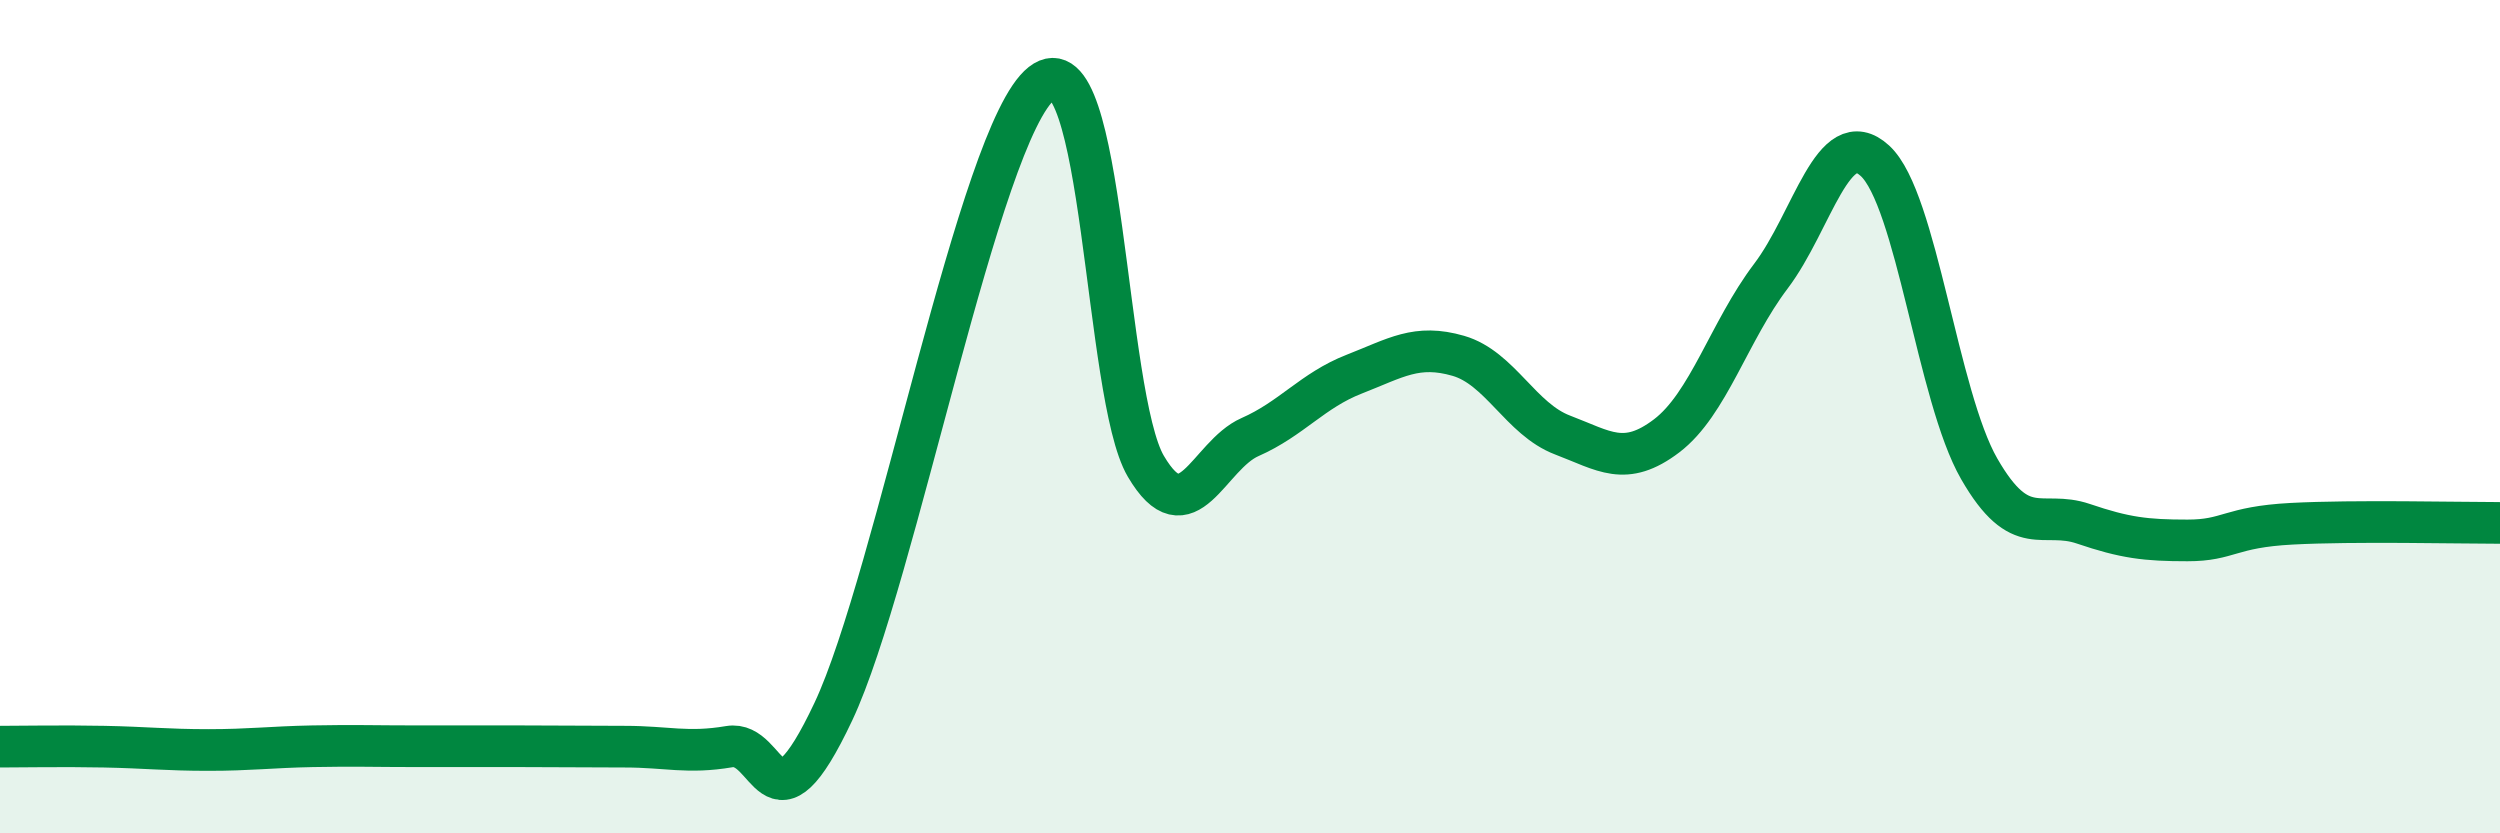
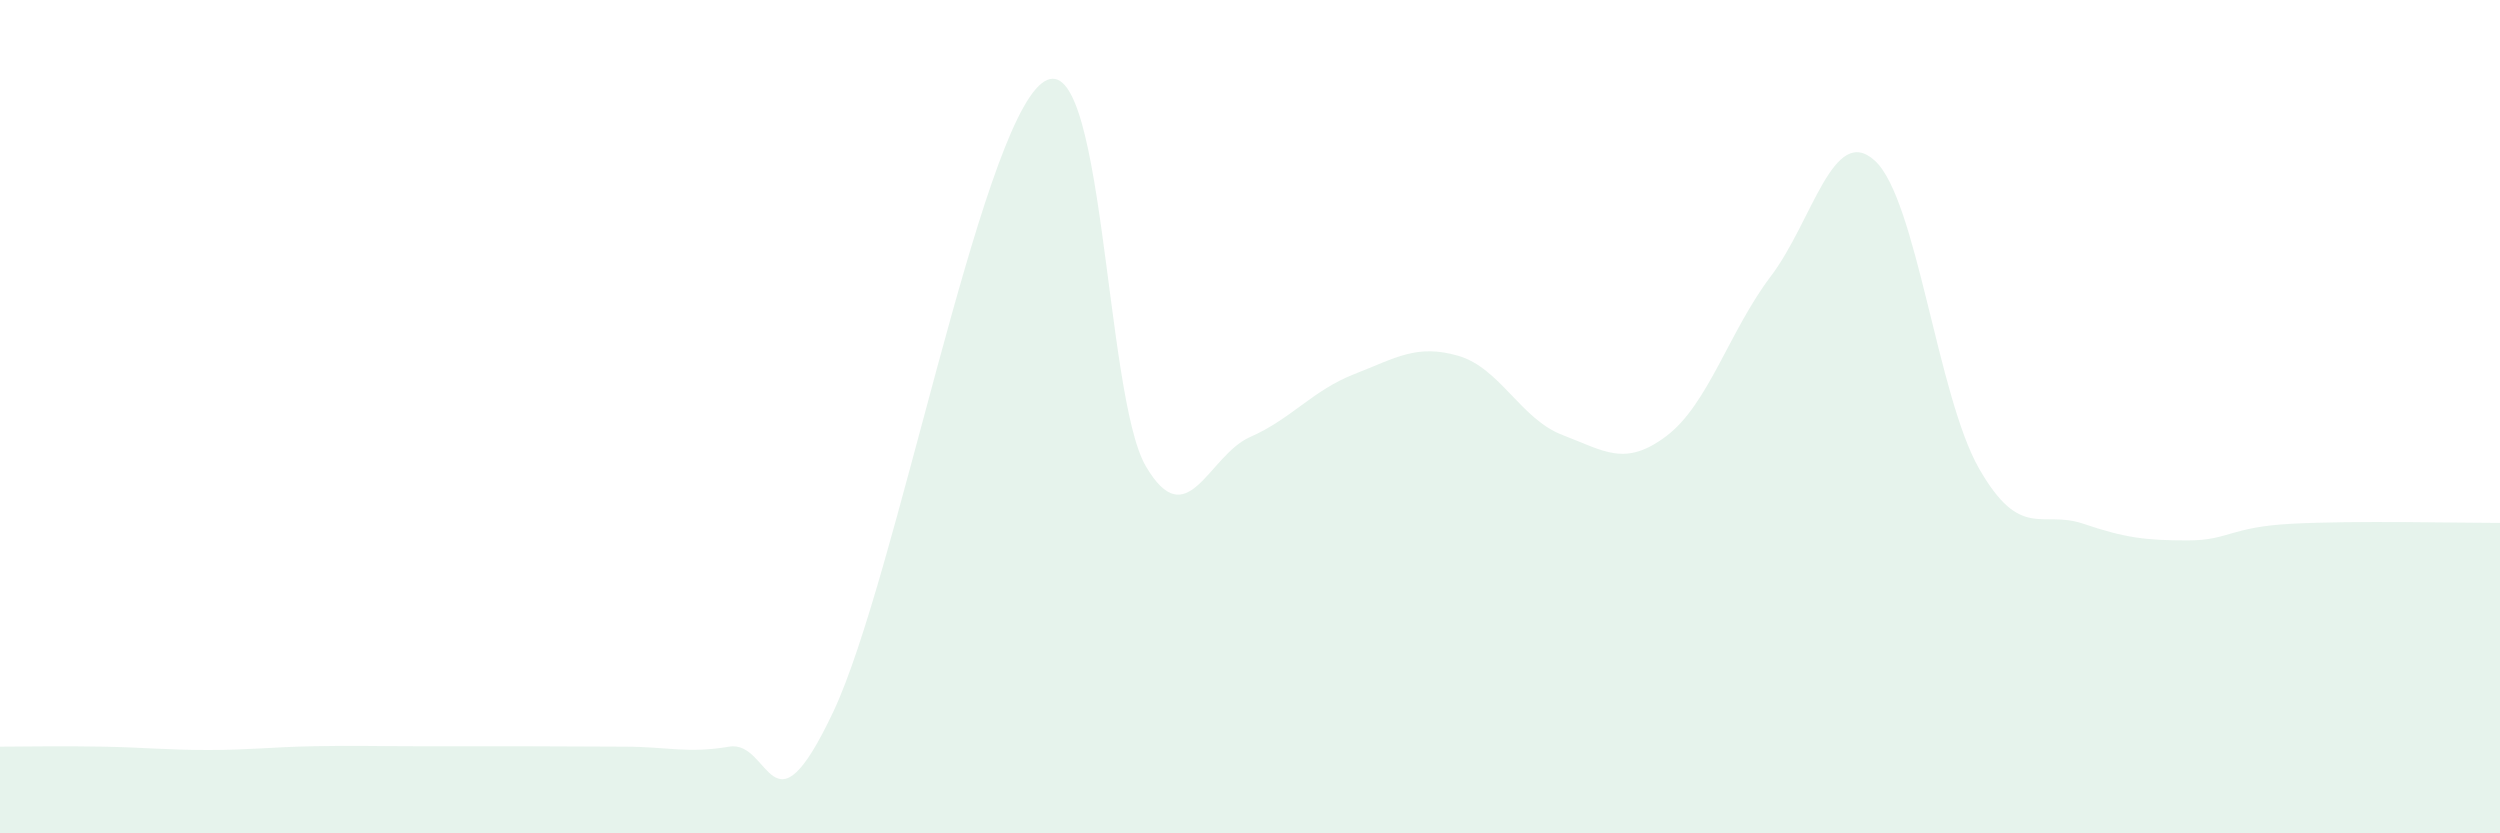
<svg xmlns="http://www.w3.org/2000/svg" width="60" height="20" viewBox="0 0 60 20">
  <path d="M 0,17.92 C 0.5,17.92 1.5,17.9 2.5,17.92 C 3.5,17.94 4,18 5,18 C 6,18 6.5,17.93 7.5,17.91 C 8.5,17.89 9,17.91 10,17.91 C 11,17.91 11.5,17.91 12.5,17.91 C 13.5,17.91 14,17.92 15,17.92 C 16,17.92 16.5,18.09 17.5,17.92 C 18.5,17.75 18.5,20.26 20,17.08 C 21.5,13.9 23.5,3.18 25,2 C 26.5,0.82 26.5,9.49 27.5,11.19 C 28.5,12.89 29,10.93 30,10.49 C 31,10.05 31.5,9.37 32.5,8.98 C 33.5,8.59 34,8.25 35,8.54 C 36,8.83 36.5,10.06 37.5,10.44 C 38.5,10.82 39,11.22 40,10.46 C 41,9.7 41.5,7.95 42.5,6.63 C 43.5,5.31 44,2.94 45,3.86 C 46,4.78 46.5,9.51 47.5,11.25 C 48.5,12.99 49,12.23 50,12.57 C 51,12.91 51.5,12.97 52.5,12.97 C 53.5,12.97 53.5,12.65 55,12.57 C 56.5,12.49 59,12.55 60,12.55L60 20L0 20Z" fill="#008740" opacity="0.1" stroke-linecap="round" stroke-linejoin="round" />
-   <path d="M 0,17.92 C 0.5,17.92 1.5,17.9 2.5,17.92 C 3.5,17.94 4,18 5,18 C 6,18 6.5,17.93 7.5,17.91 C 8.5,17.89 9,17.91 10,17.91 C 11,17.91 11.5,17.91 12.5,17.91 C 13.5,17.91 14,17.92 15,17.92 C 16,17.92 16.5,18.09 17.5,17.92 C 18.5,17.75 18.5,20.26 20,17.08 C 21.5,13.9 23.5,3.18 25,2 C 26.5,0.82 26.5,9.49 27.5,11.19 C 28.5,12.89 29,10.93 30,10.49 C 31,10.05 31.5,9.37 32.5,8.98 C 33.5,8.59 34,8.25 35,8.54 C 36,8.83 36.5,10.06 37.5,10.44 C 38.5,10.82 39,11.22 40,10.46 C 41,9.7 41.5,7.95 42.5,6.63 C 43.5,5.31 44,2.94 45,3.86 C 46,4.78 46.5,9.51 47.5,11.25 C 48.5,12.99 49,12.23 50,12.57 C 51,12.91 51.5,12.97 52.5,12.97 C 53.5,12.97 53.5,12.65 55,12.57 C 56.5,12.49 59,12.55 60,12.55" stroke="#008740" stroke-width="1" fill="none" stroke-linecap="round" stroke-linejoin="round" />
</svg>